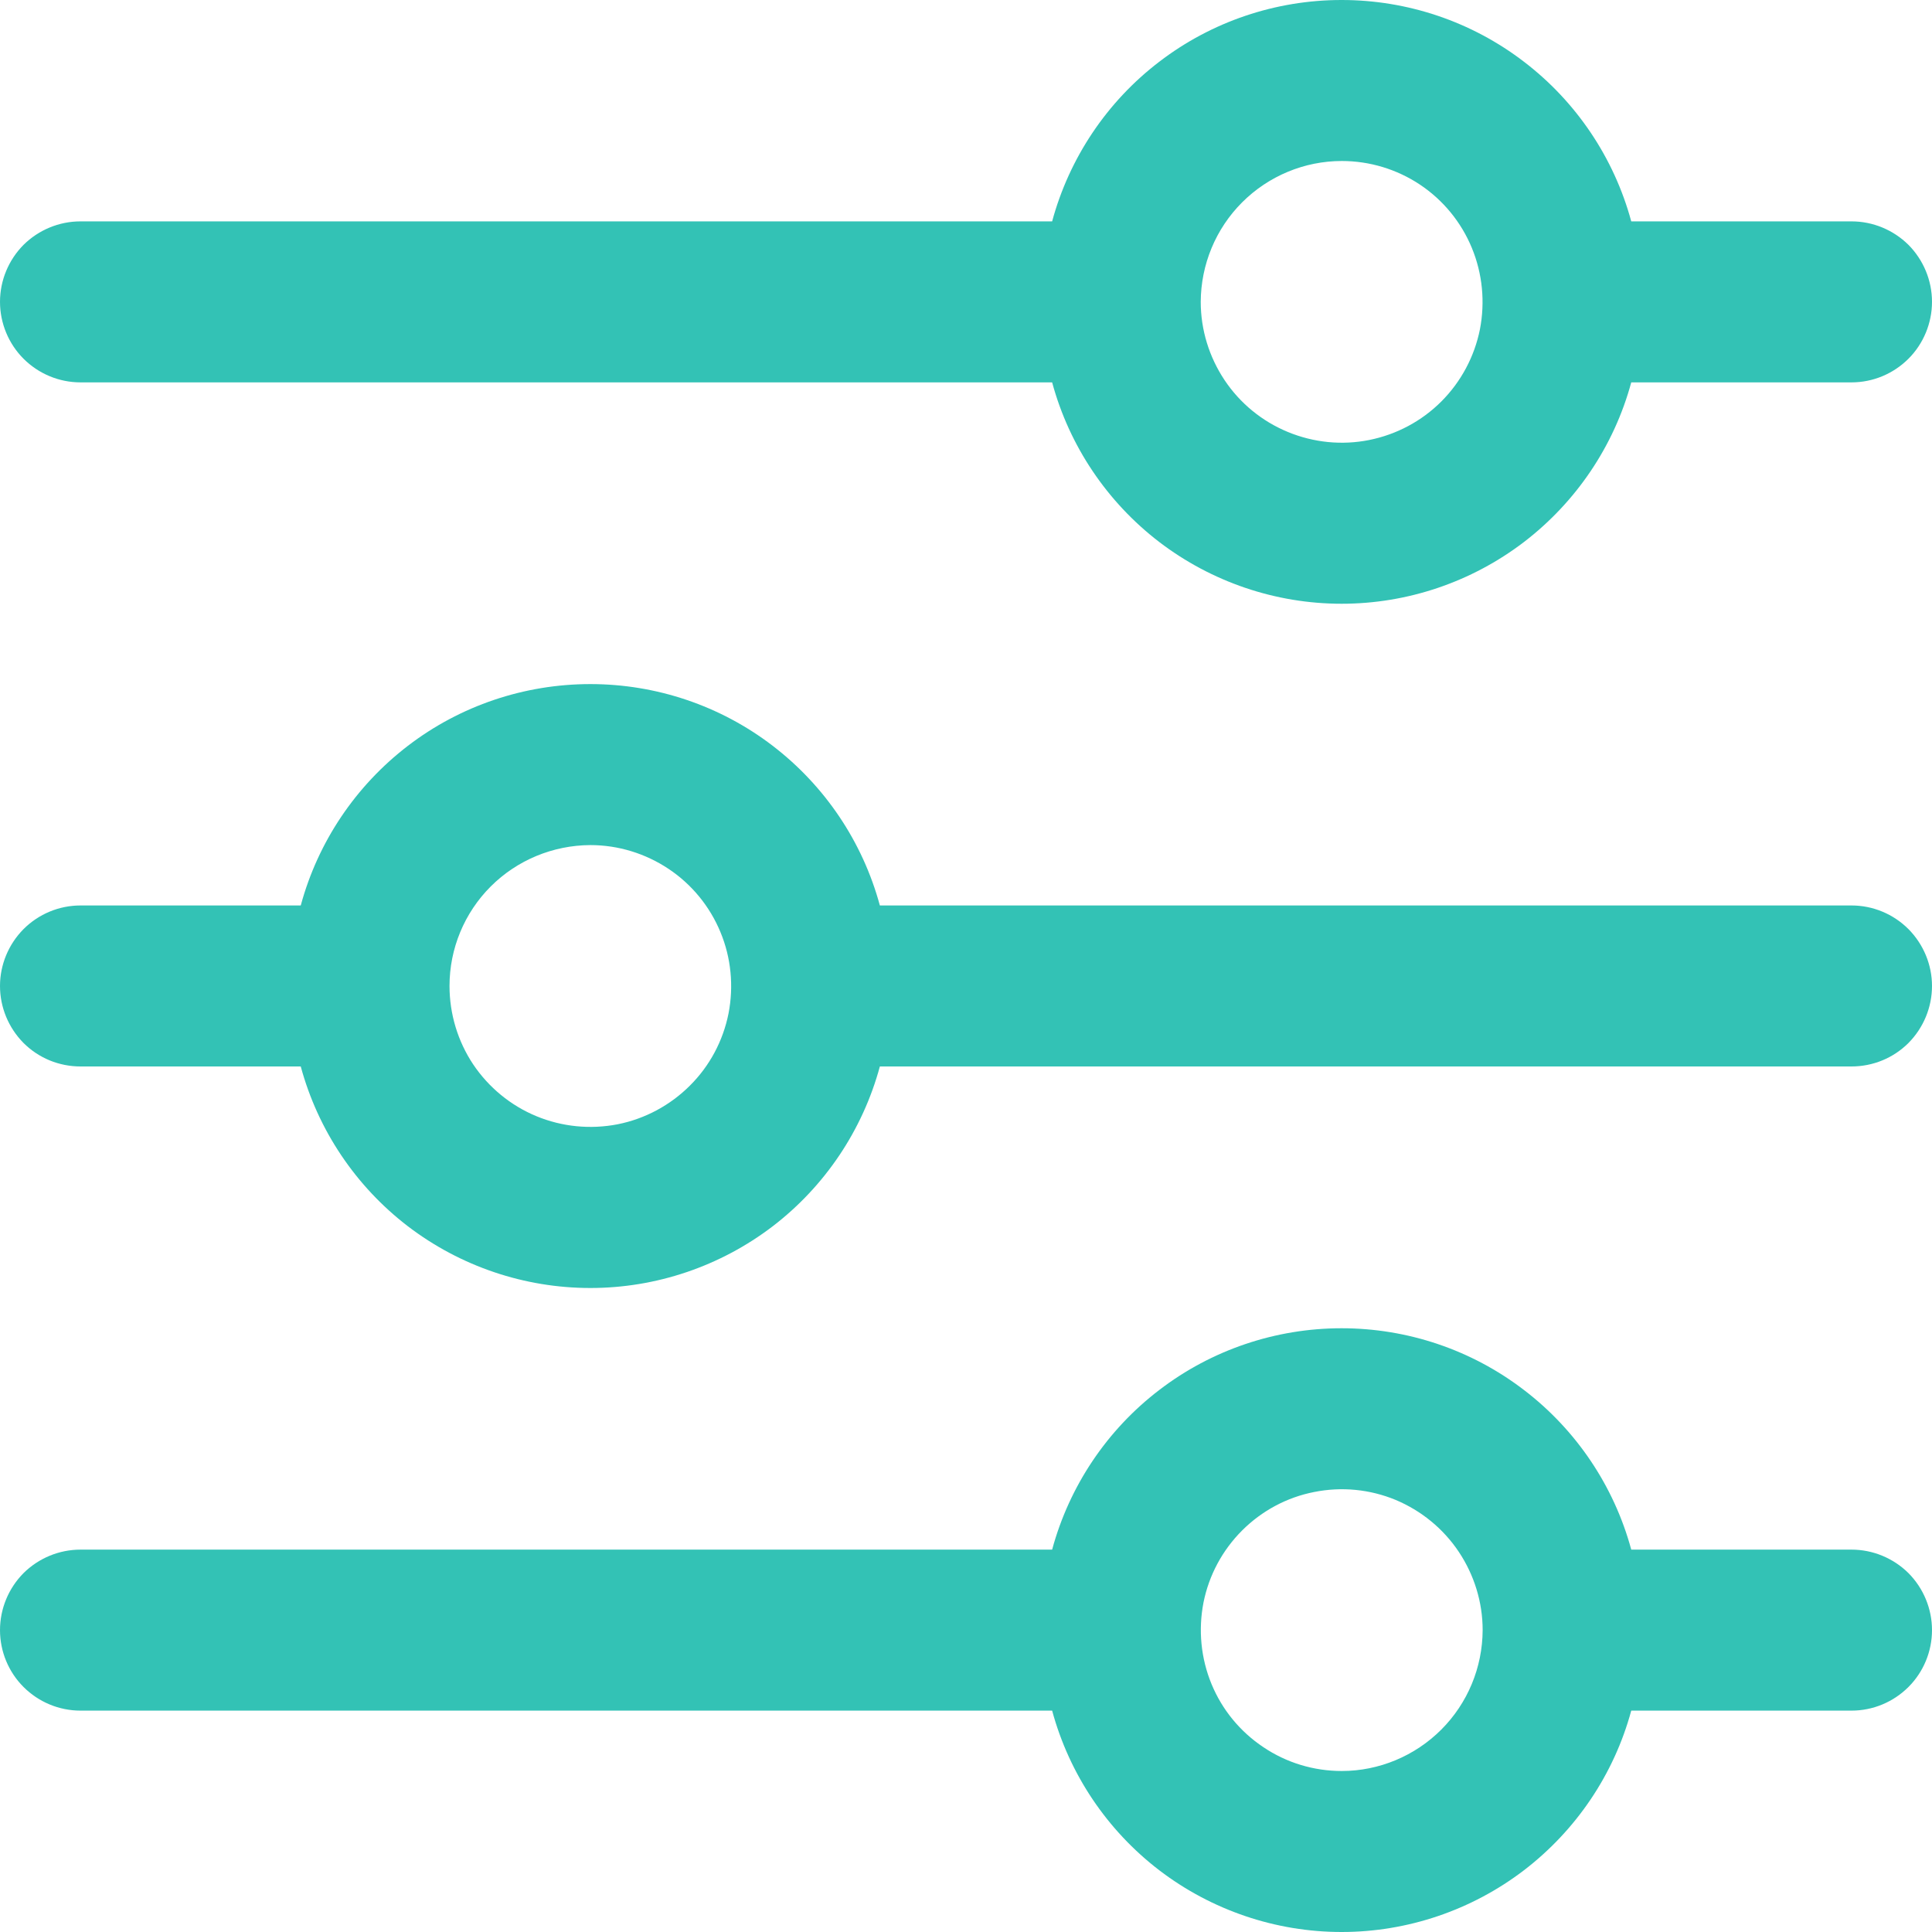
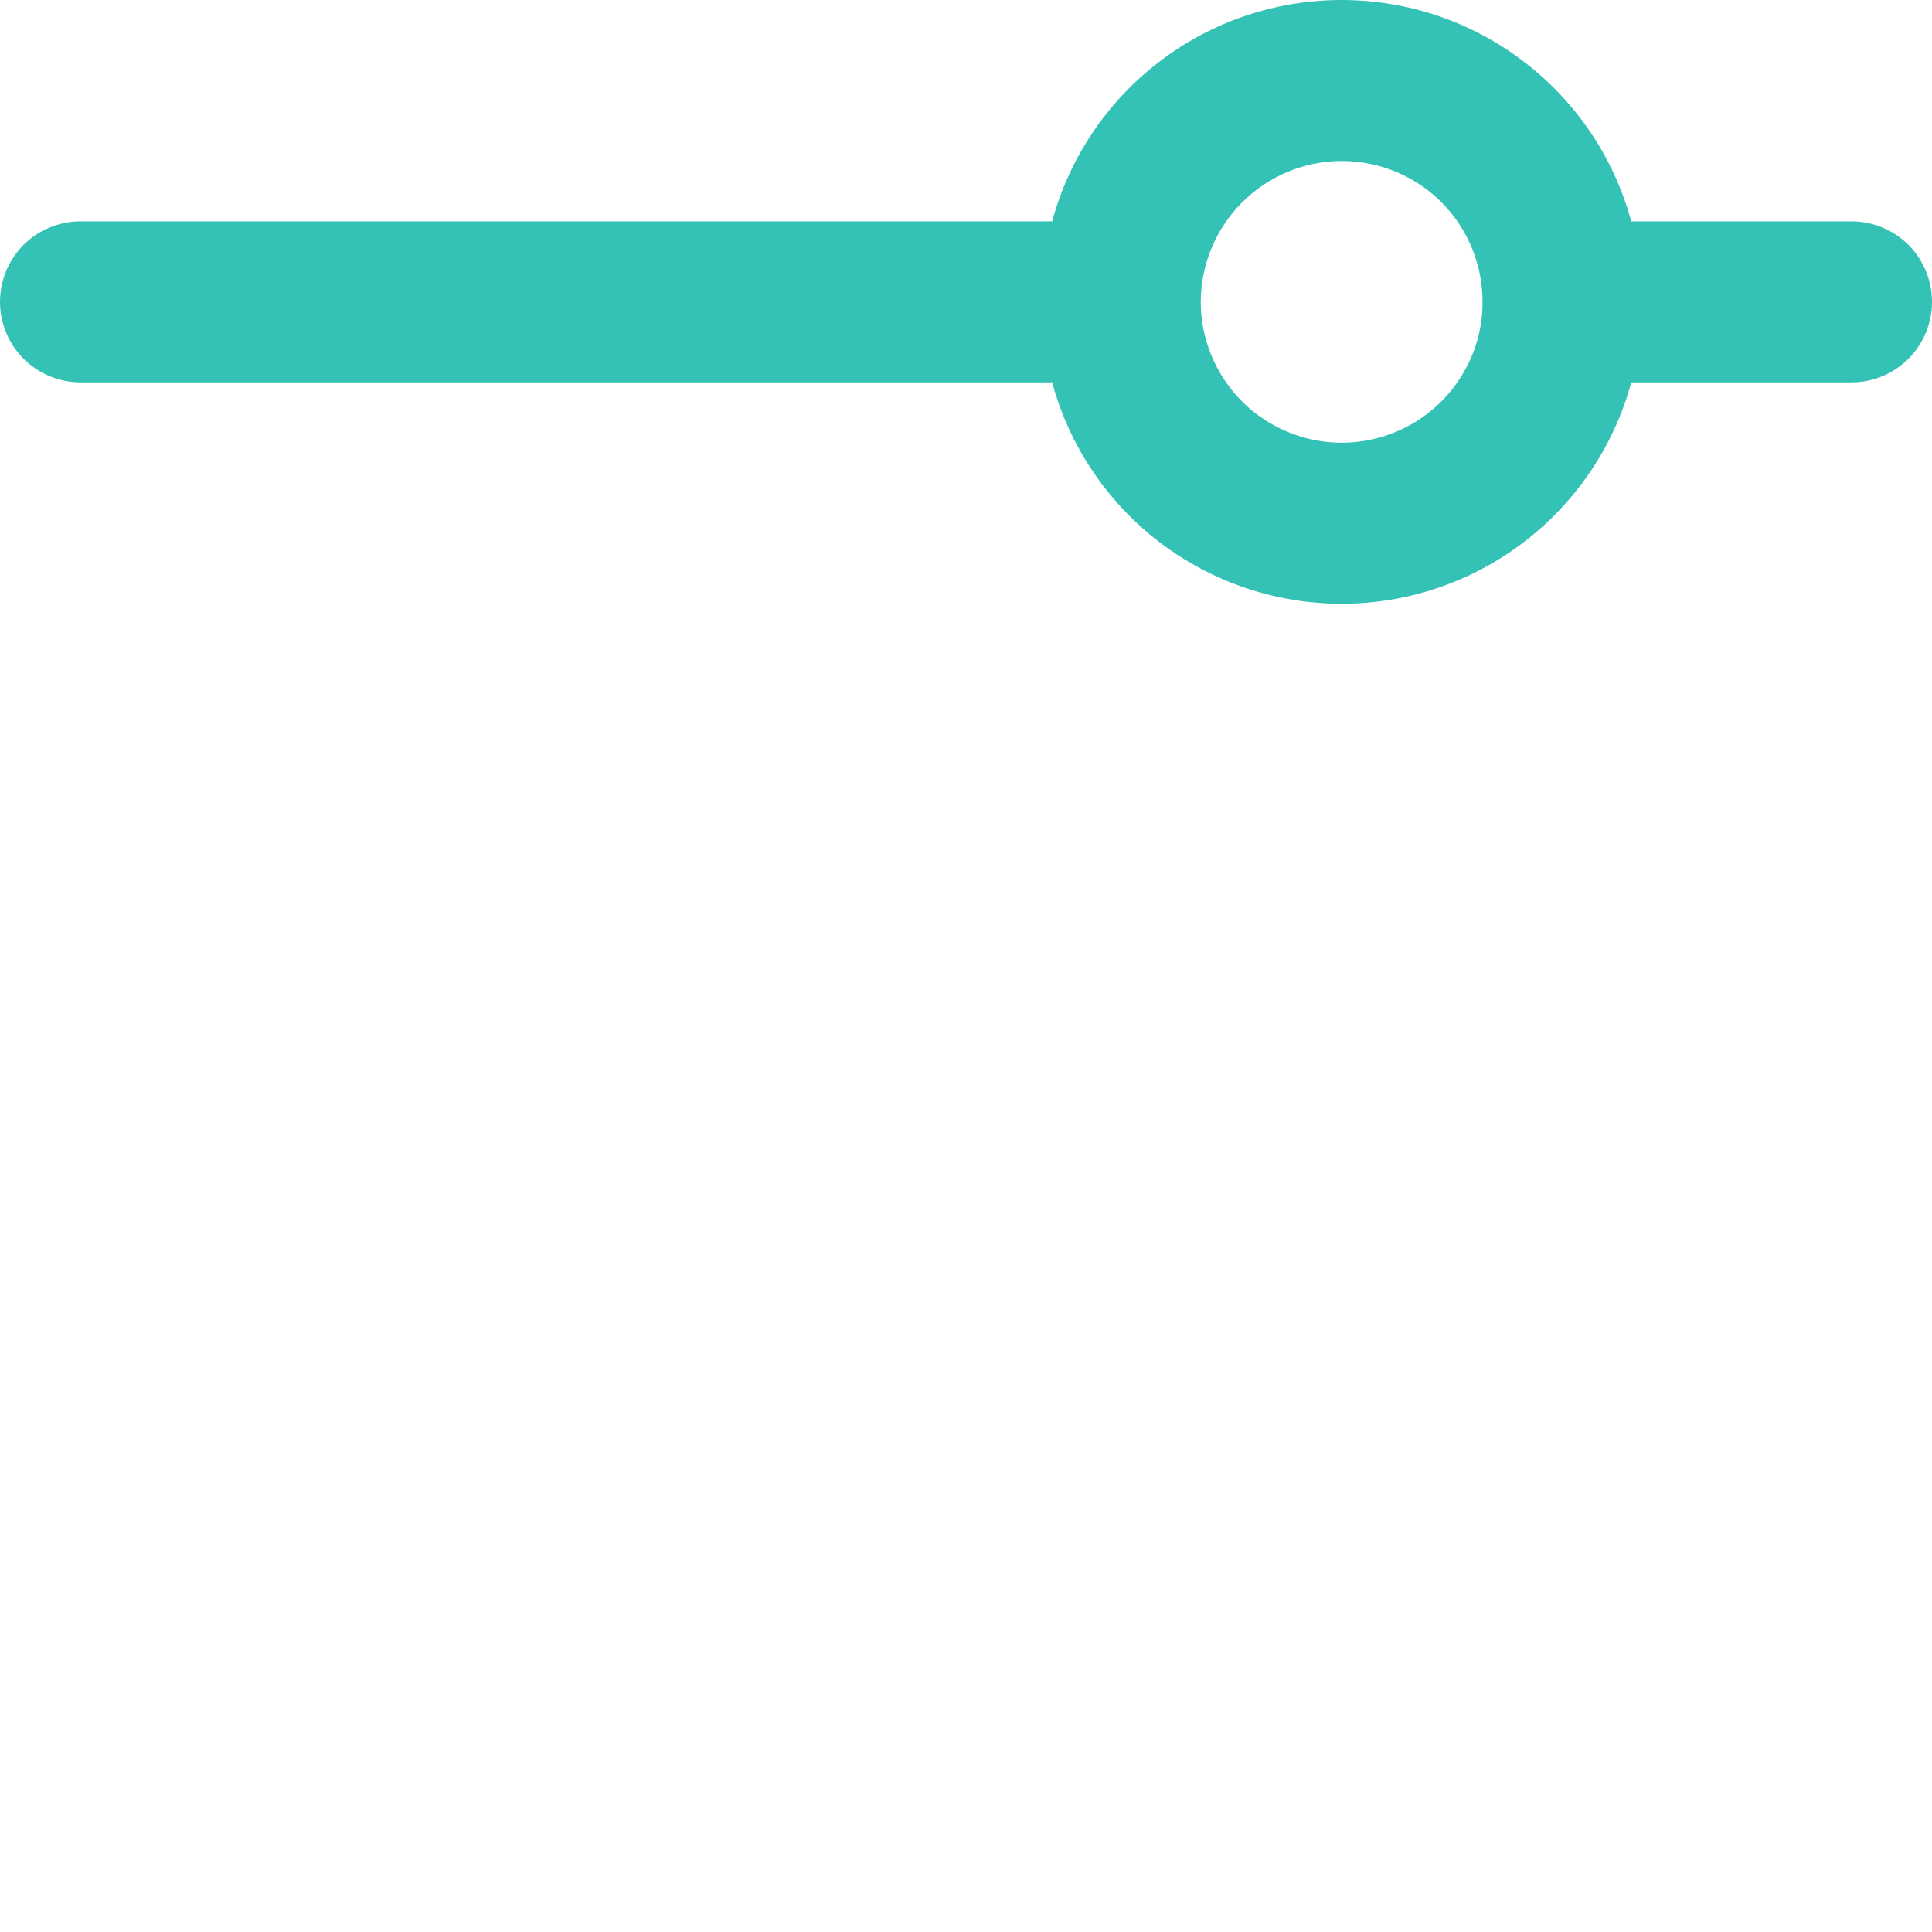
<svg xmlns="http://www.w3.org/2000/svg" width="12" height="12" viewBox="0 0 12 12" fill="none">
  <g opacity="0.8">
-     <path d="M11.5 9.625L10.132 9.625C10.025 9.23 9.79 8.881 9.465 8.633C9.14 8.384 8.742 8.25 8.333 8.25C7.924 8.25 7.526 8.384 7.201 8.633C6.876 8.881 6.642 9.23 6.535 9.625L0.5 9.625C0.367 9.625 0.24 9.678 0.146 9.771C0.053 9.865 1.75522e-07 9.992 1.63929e-07 10.125C1.52336e-07 10.258 0.053 10.385 0.146 10.478C0.24 10.572 0.367 10.625 0.5 10.625L6.535 10.625C6.642 11.02 6.876 11.368 7.201 11.617C7.526 11.865 7.924 12 8.333 12C8.742 12 9.14 11.865 9.465 11.617C9.79 11.368 10.025 11.02 10.132 10.625L11.5 10.625C11.633 10.625 11.76 10.572 11.854 10.478C11.947 10.385 12 10.258 12 10.125C12 9.992 11.947 9.865 11.854 9.771C11.76 9.678 11.633 9.625 11.5 9.625ZM8.334 11C8.16 11 7.991 10.949 7.847 10.852C7.703 10.756 7.591 10.62 7.525 10.46C7.459 10.3 7.442 10.124 7.475 9.954C7.509 9.784 7.592 9.629 7.715 9.506C7.837 9.384 7.993 9.3 8.163 9.267C8.333 9.233 8.508 9.25 8.668 9.316C8.828 9.383 8.965 9.495 9.061 9.639C9.157 9.783 9.209 9.952 9.209 10.125C9.208 10.357 9.116 10.579 8.952 10.743C8.788 10.907 8.565 11 8.334 11Z" fill="#00B3A3" />
-     <path d="M0.5 6.624L1.868 6.624C1.975 7.019 2.209 7.368 2.534 7.617C2.859 7.865 3.257 8 3.667 8C4.076 8 4.474 7.865 4.799 7.617C5.124 7.368 5.358 7.019 5.465 6.624L11.5 6.624C11.633 6.624 11.76 6.572 11.854 6.478C11.947 6.384 12 6.257 12 6.124C12 5.992 11.947 5.865 11.854 5.771C11.76 5.677 11.633 5.624 11.5 5.624L5.465 5.624C5.358 5.229 5.124 4.881 4.799 4.632C4.474 4.383 4.076 4.249 3.667 4.249C3.257 4.249 2.859 4.383 2.534 4.632C2.209 4.881 1.975 5.229 1.868 5.624L0.5 5.624C0.367 5.624 0.24 5.677 0.146 5.771C0.053 5.865 1.75565e-07 5.992 1.63972e-07 6.124C1.52379e-07 6.257 0.053 6.384 0.146 6.478C0.24 6.572 0.367 6.624 0.5 6.624ZM3.667 5.249C3.84 5.249 4.009 5.301 4.153 5.397C4.297 5.493 4.409 5.63 4.475 5.79C4.541 5.949 4.558 6.125 4.525 6.295C4.491 6.465 4.408 6.621 4.285 6.743C4.163 6.865 4.007 6.949 3.837 6.983C3.667 7.016 3.492 6.999 3.332 6.933C3.172 6.867 3.035 6.754 2.939 6.611C2.843 6.467 2.792 6.297 2.792 6.124C2.792 5.892 2.884 5.67 3.048 5.506C3.212 5.342 3.435 5.25 3.667 5.249Z" fill="#00B3A3" />
    <path d="M0.5 2.375L6.535 2.375C6.642 2.77 6.876 3.118 7.201 3.367C7.526 3.615 7.924 3.75 8.333 3.75C8.742 3.75 9.14 3.615 9.465 3.367C9.79 3.118 10.025 2.77 10.132 2.375L11.5 2.375C11.633 2.375 11.76 2.322 11.854 2.228C11.947 2.135 12 2.007 12 1.875C12 1.742 11.947 1.615 11.854 1.521C11.76 1.428 11.633 1.375 11.5 1.375L10.132 1.375C10.025 0.98 9.79 0.631 9.465 0.383C9.14 0.134 8.742 -0 8.333 -0C7.924 -0 7.526 0.134 7.201 0.383C6.876 0.631 6.642 0.98 6.535 1.375L0.5 1.375C0.367 1.375 0.24 1.428 0.146 1.521C0.053 1.615 1.75522e-07 1.742 1.63929e-07 1.875C1.52336e-07 2.007 0.053 2.135 0.146 2.228C0.24 2.322 0.367 2.375 0.5 2.375ZM8.334 1C8.507 1 8.676 1.051 8.82 1.147C8.964 1.243 9.076 1.38 9.142 1.54C9.208 1.7 9.225 1.876 9.192 2.046C9.158 2.215 9.075 2.371 8.952 2.494C8.83 2.616 8.674 2.699 8.504 2.733C8.334 2.767 8.159 2.749 7.999 2.683C7.839 2.617 7.702 2.505 7.606 2.361C7.51 2.217 7.458 2.048 7.458 1.875C7.459 1.643 7.551 1.421 7.715 1.257C7.879 1.093 8.102 1 8.334 1Z" fill="#00B3A3" />
  </g>
</svg>